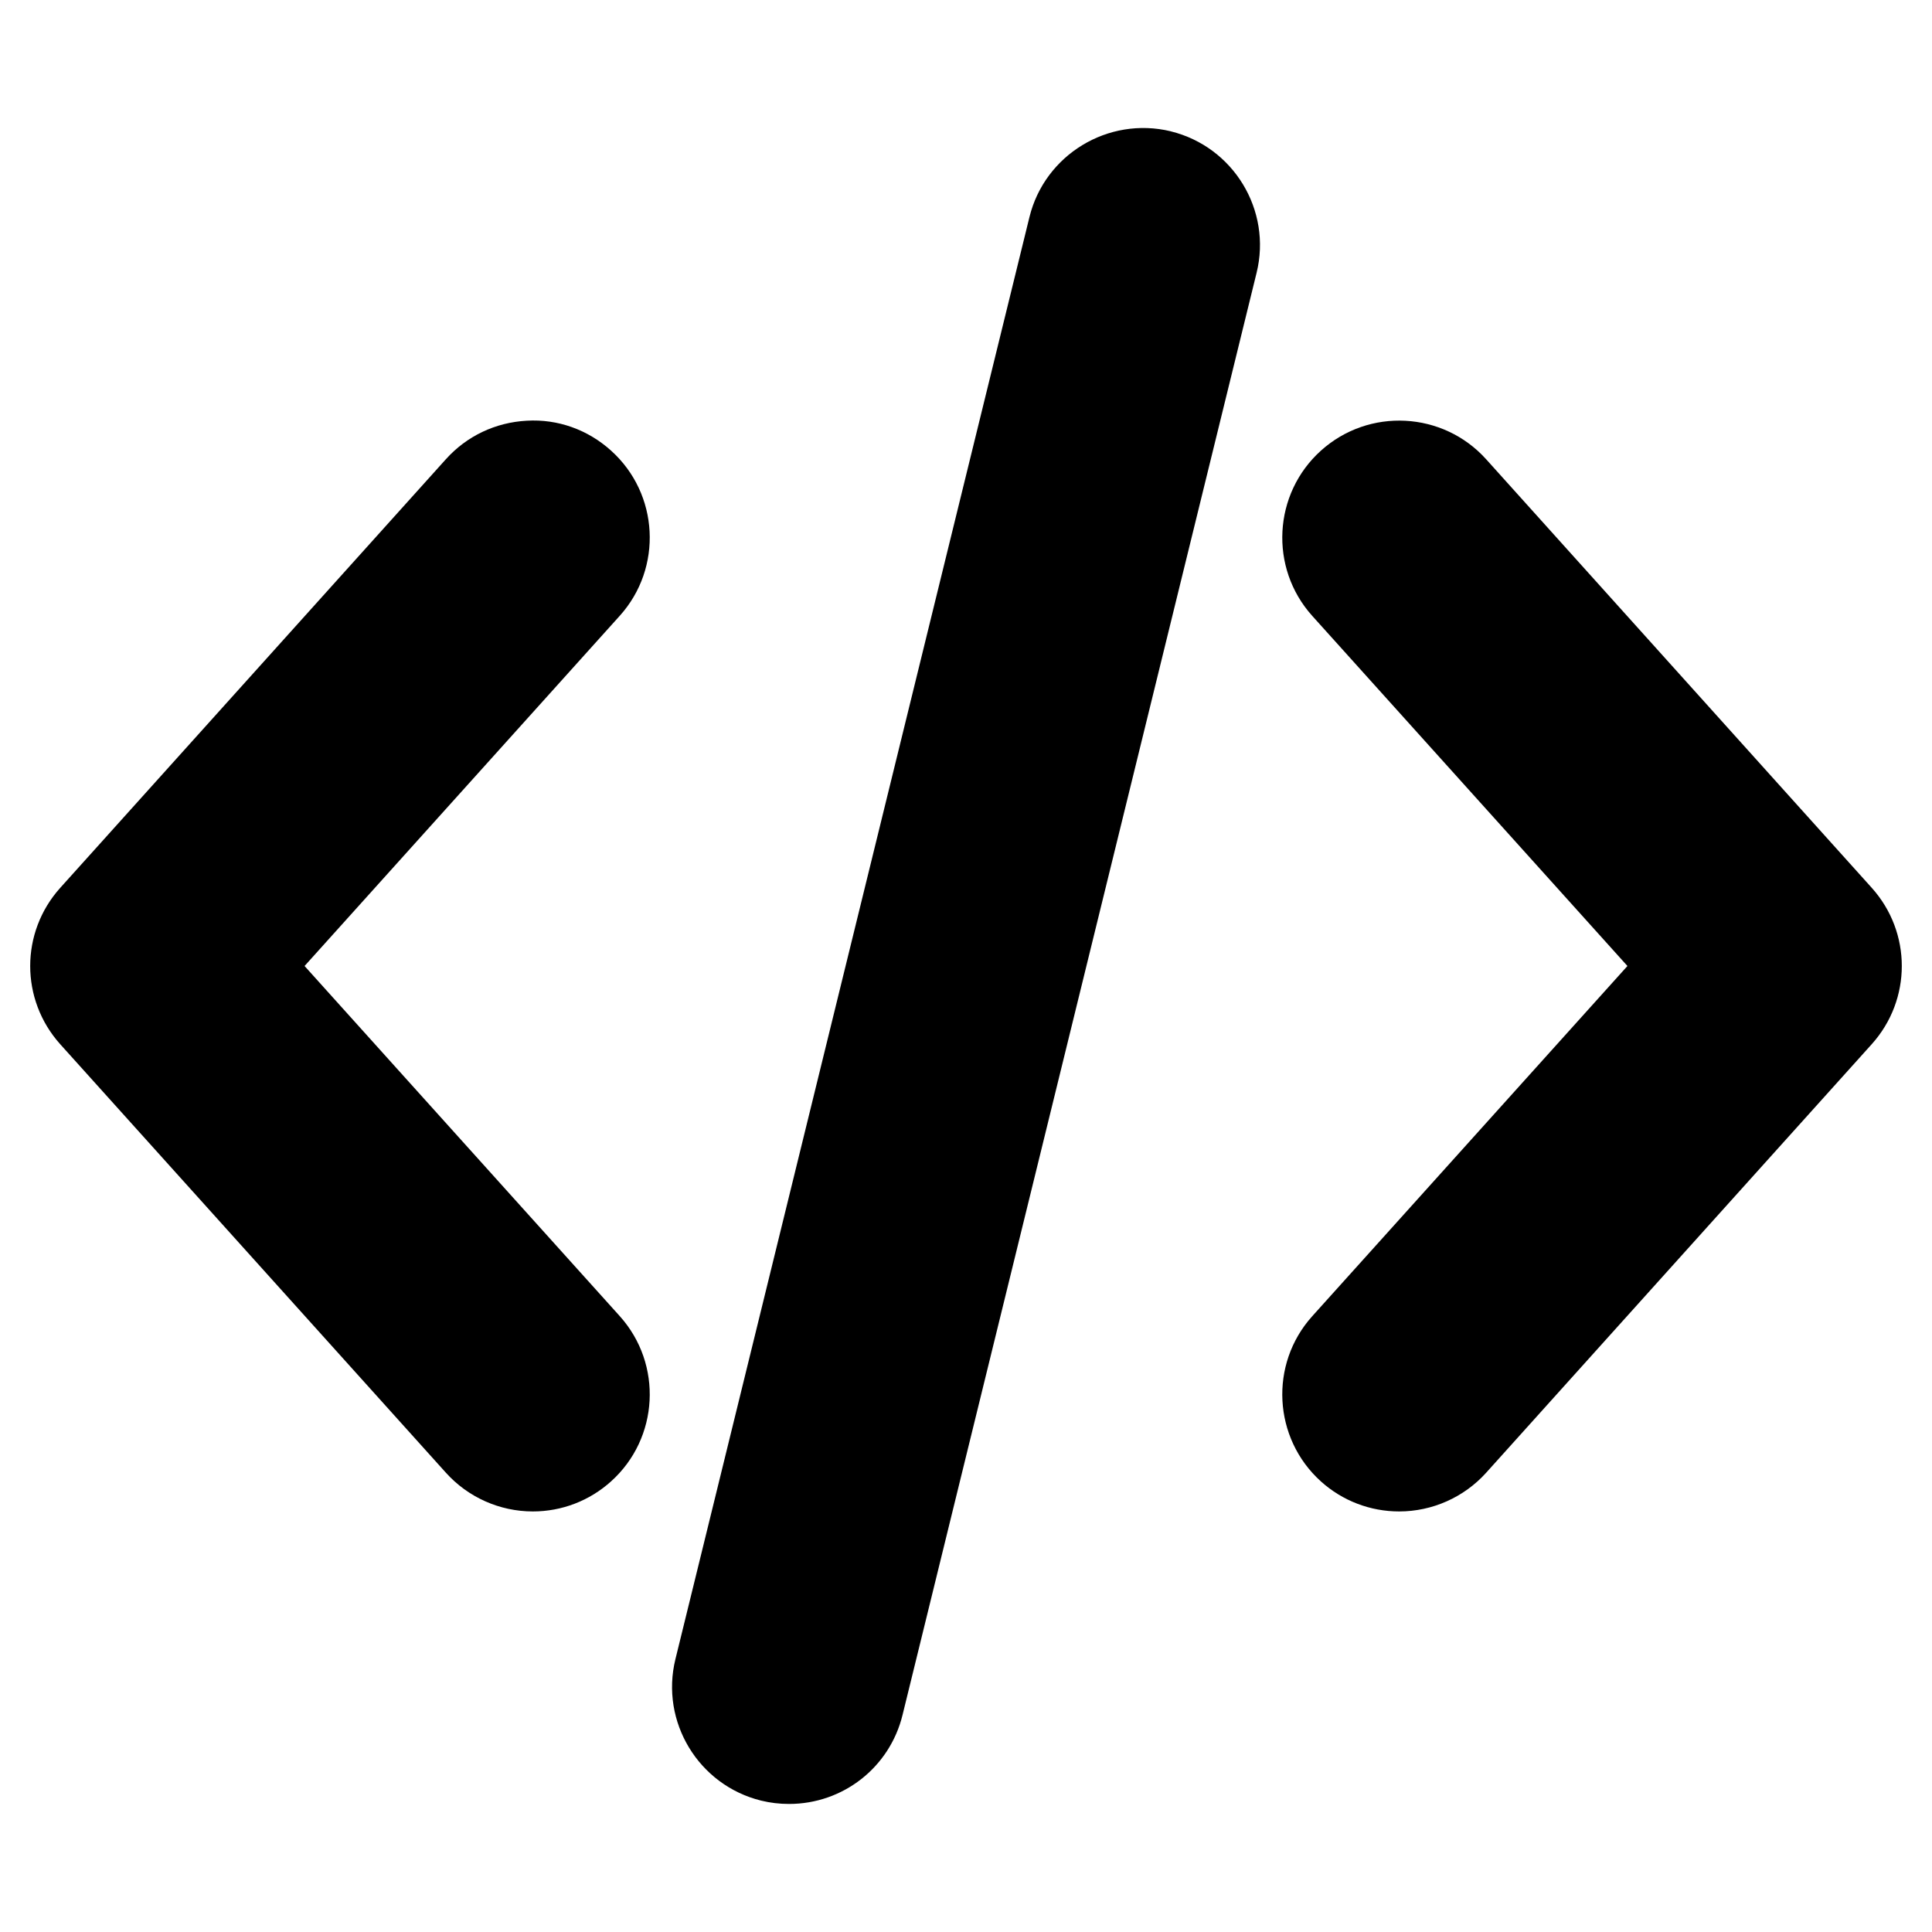
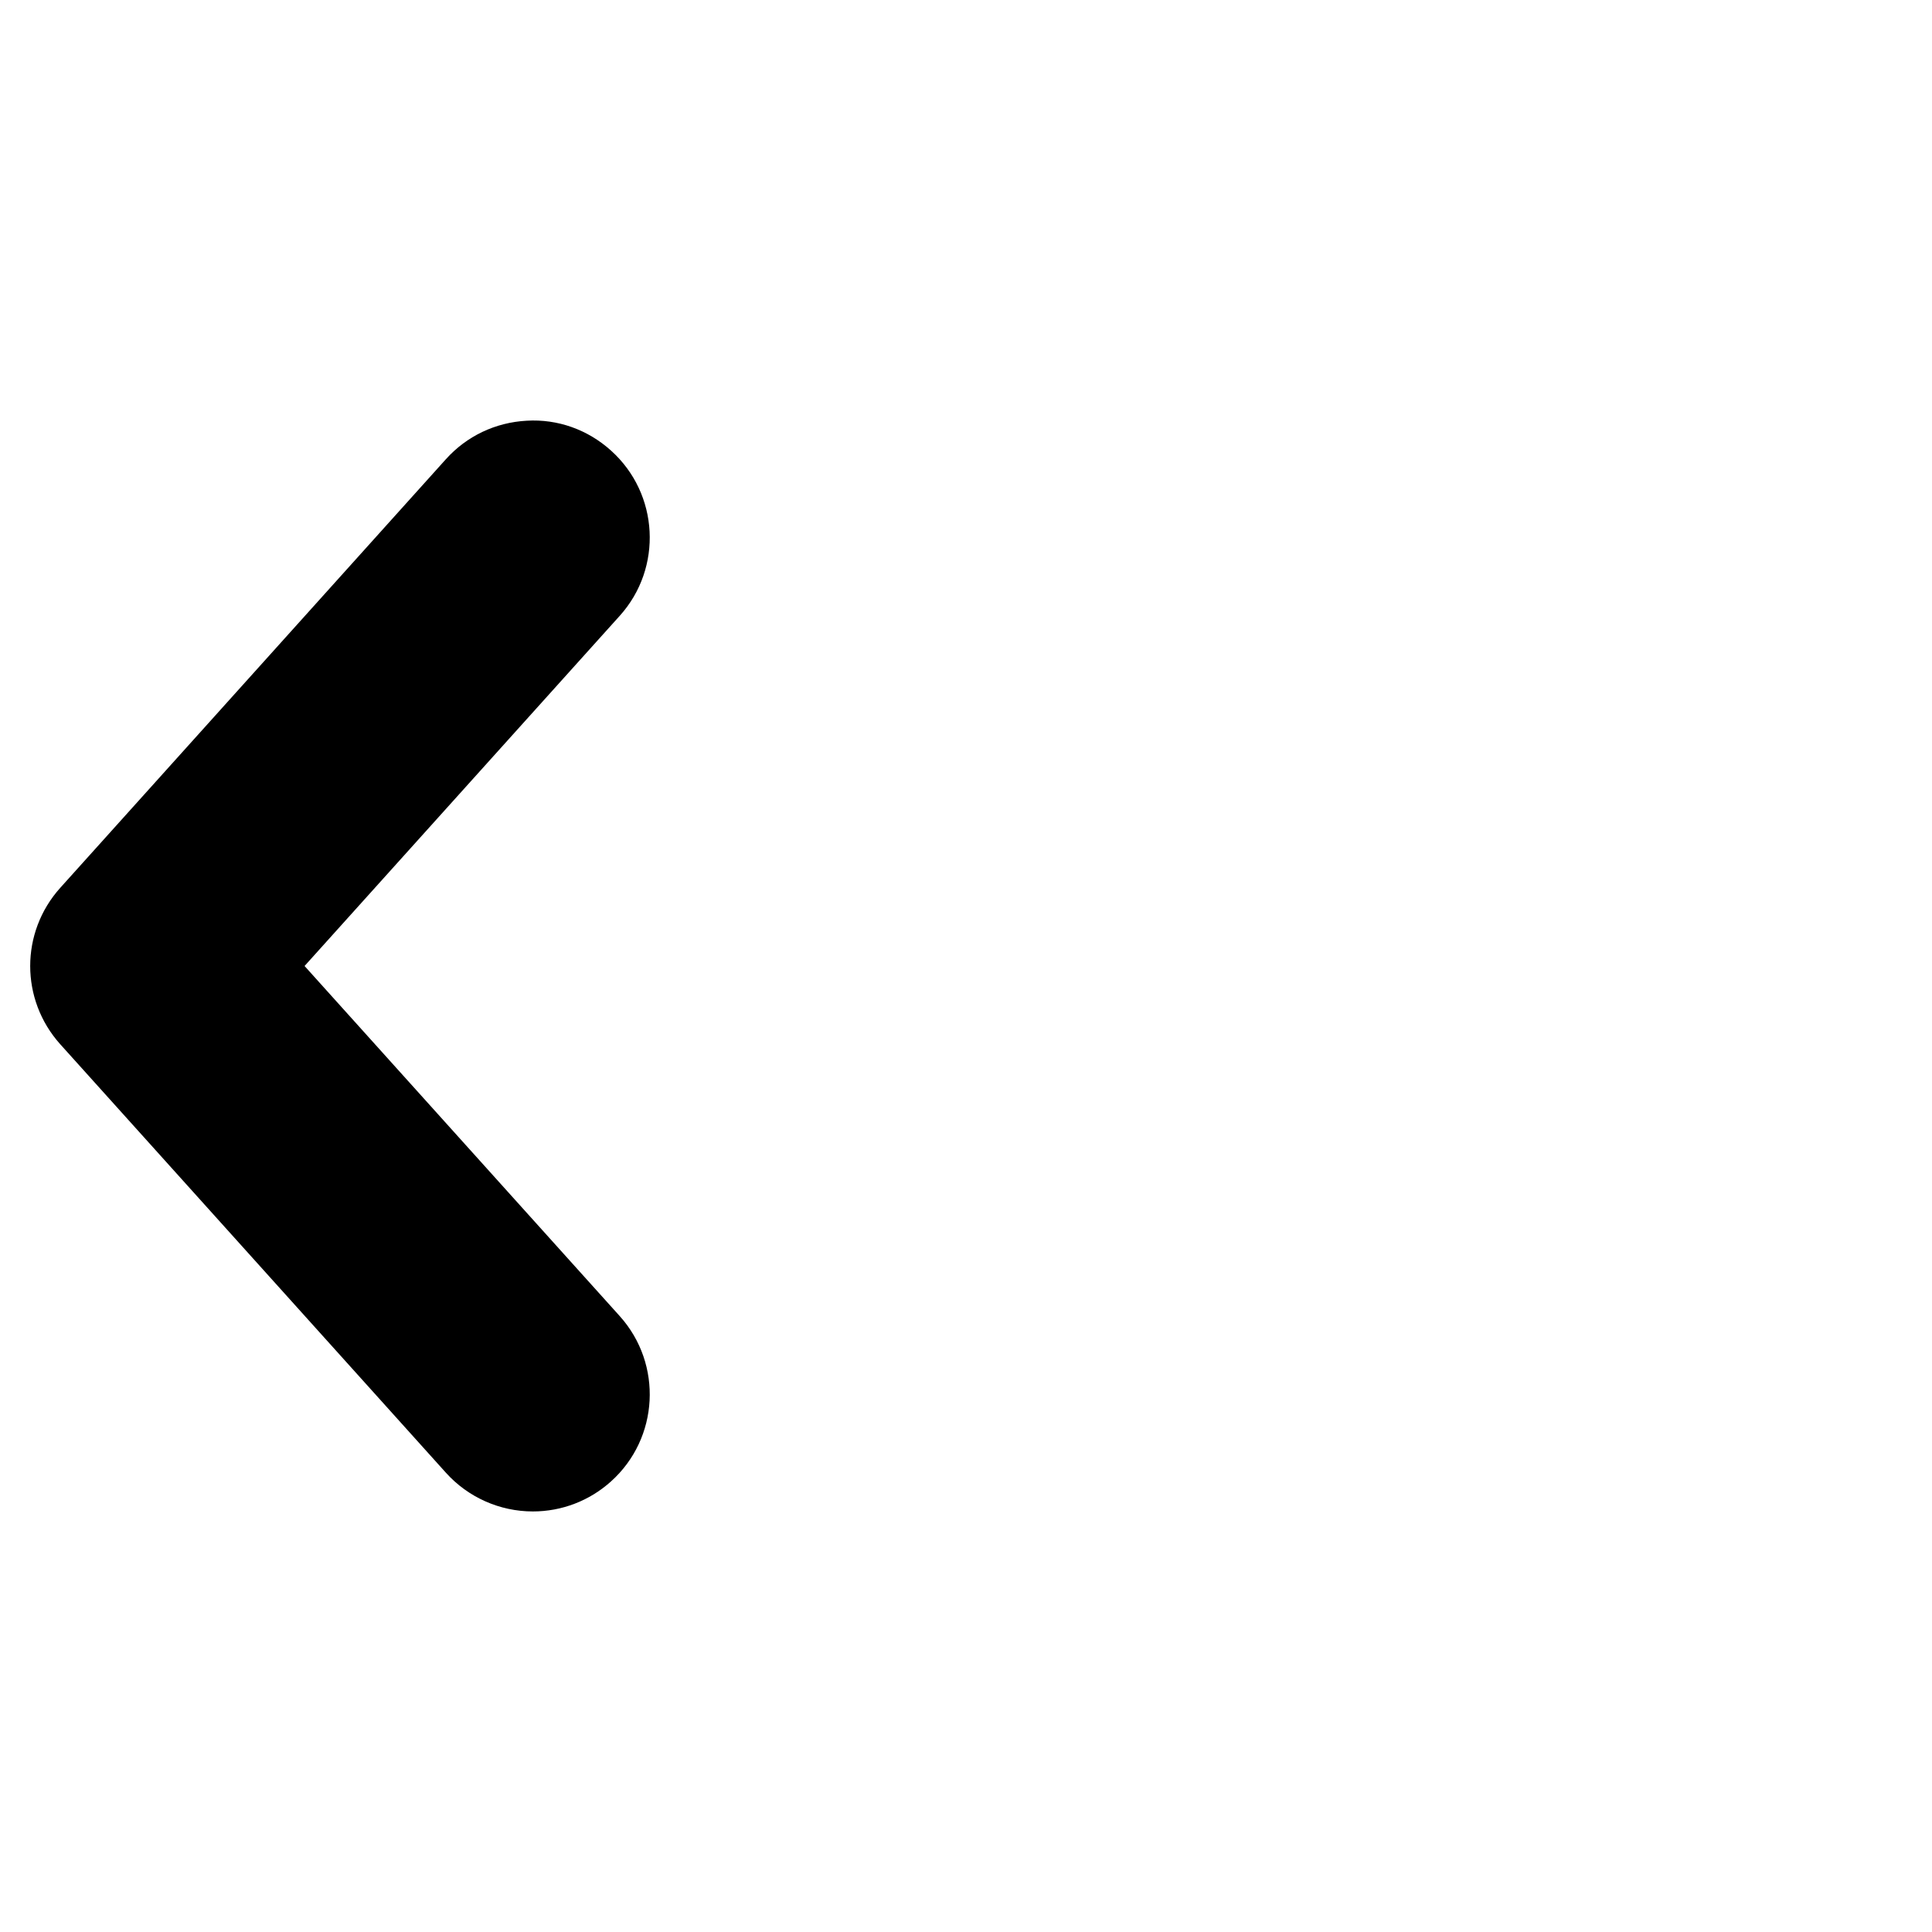
<svg xmlns="http://www.w3.org/2000/svg" width="25" height="25" viewBox="0 0 25 25" fill="none">
  <path d="M5.77 19.057C6.056 19.375 6.466 19.558 6.895 19.558C7.27 19.558 7.629 19.42 7.907 19.169C8.528 18.611 8.578 17.652 8.02 17.031L3.941 12.5L8.02 7.968C8.578 7.348 8.528 6.389 7.907 5.831C7.607 5.56 7.217 5.42 6.816 5.444C6.411 5.466 6.04 5.642 5.77 5.942L0.78 11.488C0.261 12.065 0.261 12.935 0.78 13.513L5.77 19.057Z" fill="black" />
-   <path d="M19.23 5.942C18.672 5.323 17.714 5.272 17.093 5.831C16.473 6.389 16.422 7.348 16.98 7.969L21.059 12.5L16.98 17.032C16.422 17.652 16.473 18.611 17.093 19.17C17.371 19.42 17.73 19.558 18.105 19.558C18.534 19.558 18.944 19.375 19.23 19.058L24.22 13.512C24.739 12.935 24.739 12.065 24.22 11.488L19.23 5.942Z" fill="black" />
-   <path d="M15.152 1.7L15.15 1.699C14.339 1.503 13.519 2.002 13.321 2.809L8.74 21.469C8.541 22.279 9.038 23.1 9.849 23.3C9.967 23.329 10.088 23.343 10.21 23.343C10.909 23.343 11.513 22.87 11.679 22.191L16.26 3.531C16.46 2.721 15.962 1.9 15.152 1.7Z" fill="black" />
</svg>